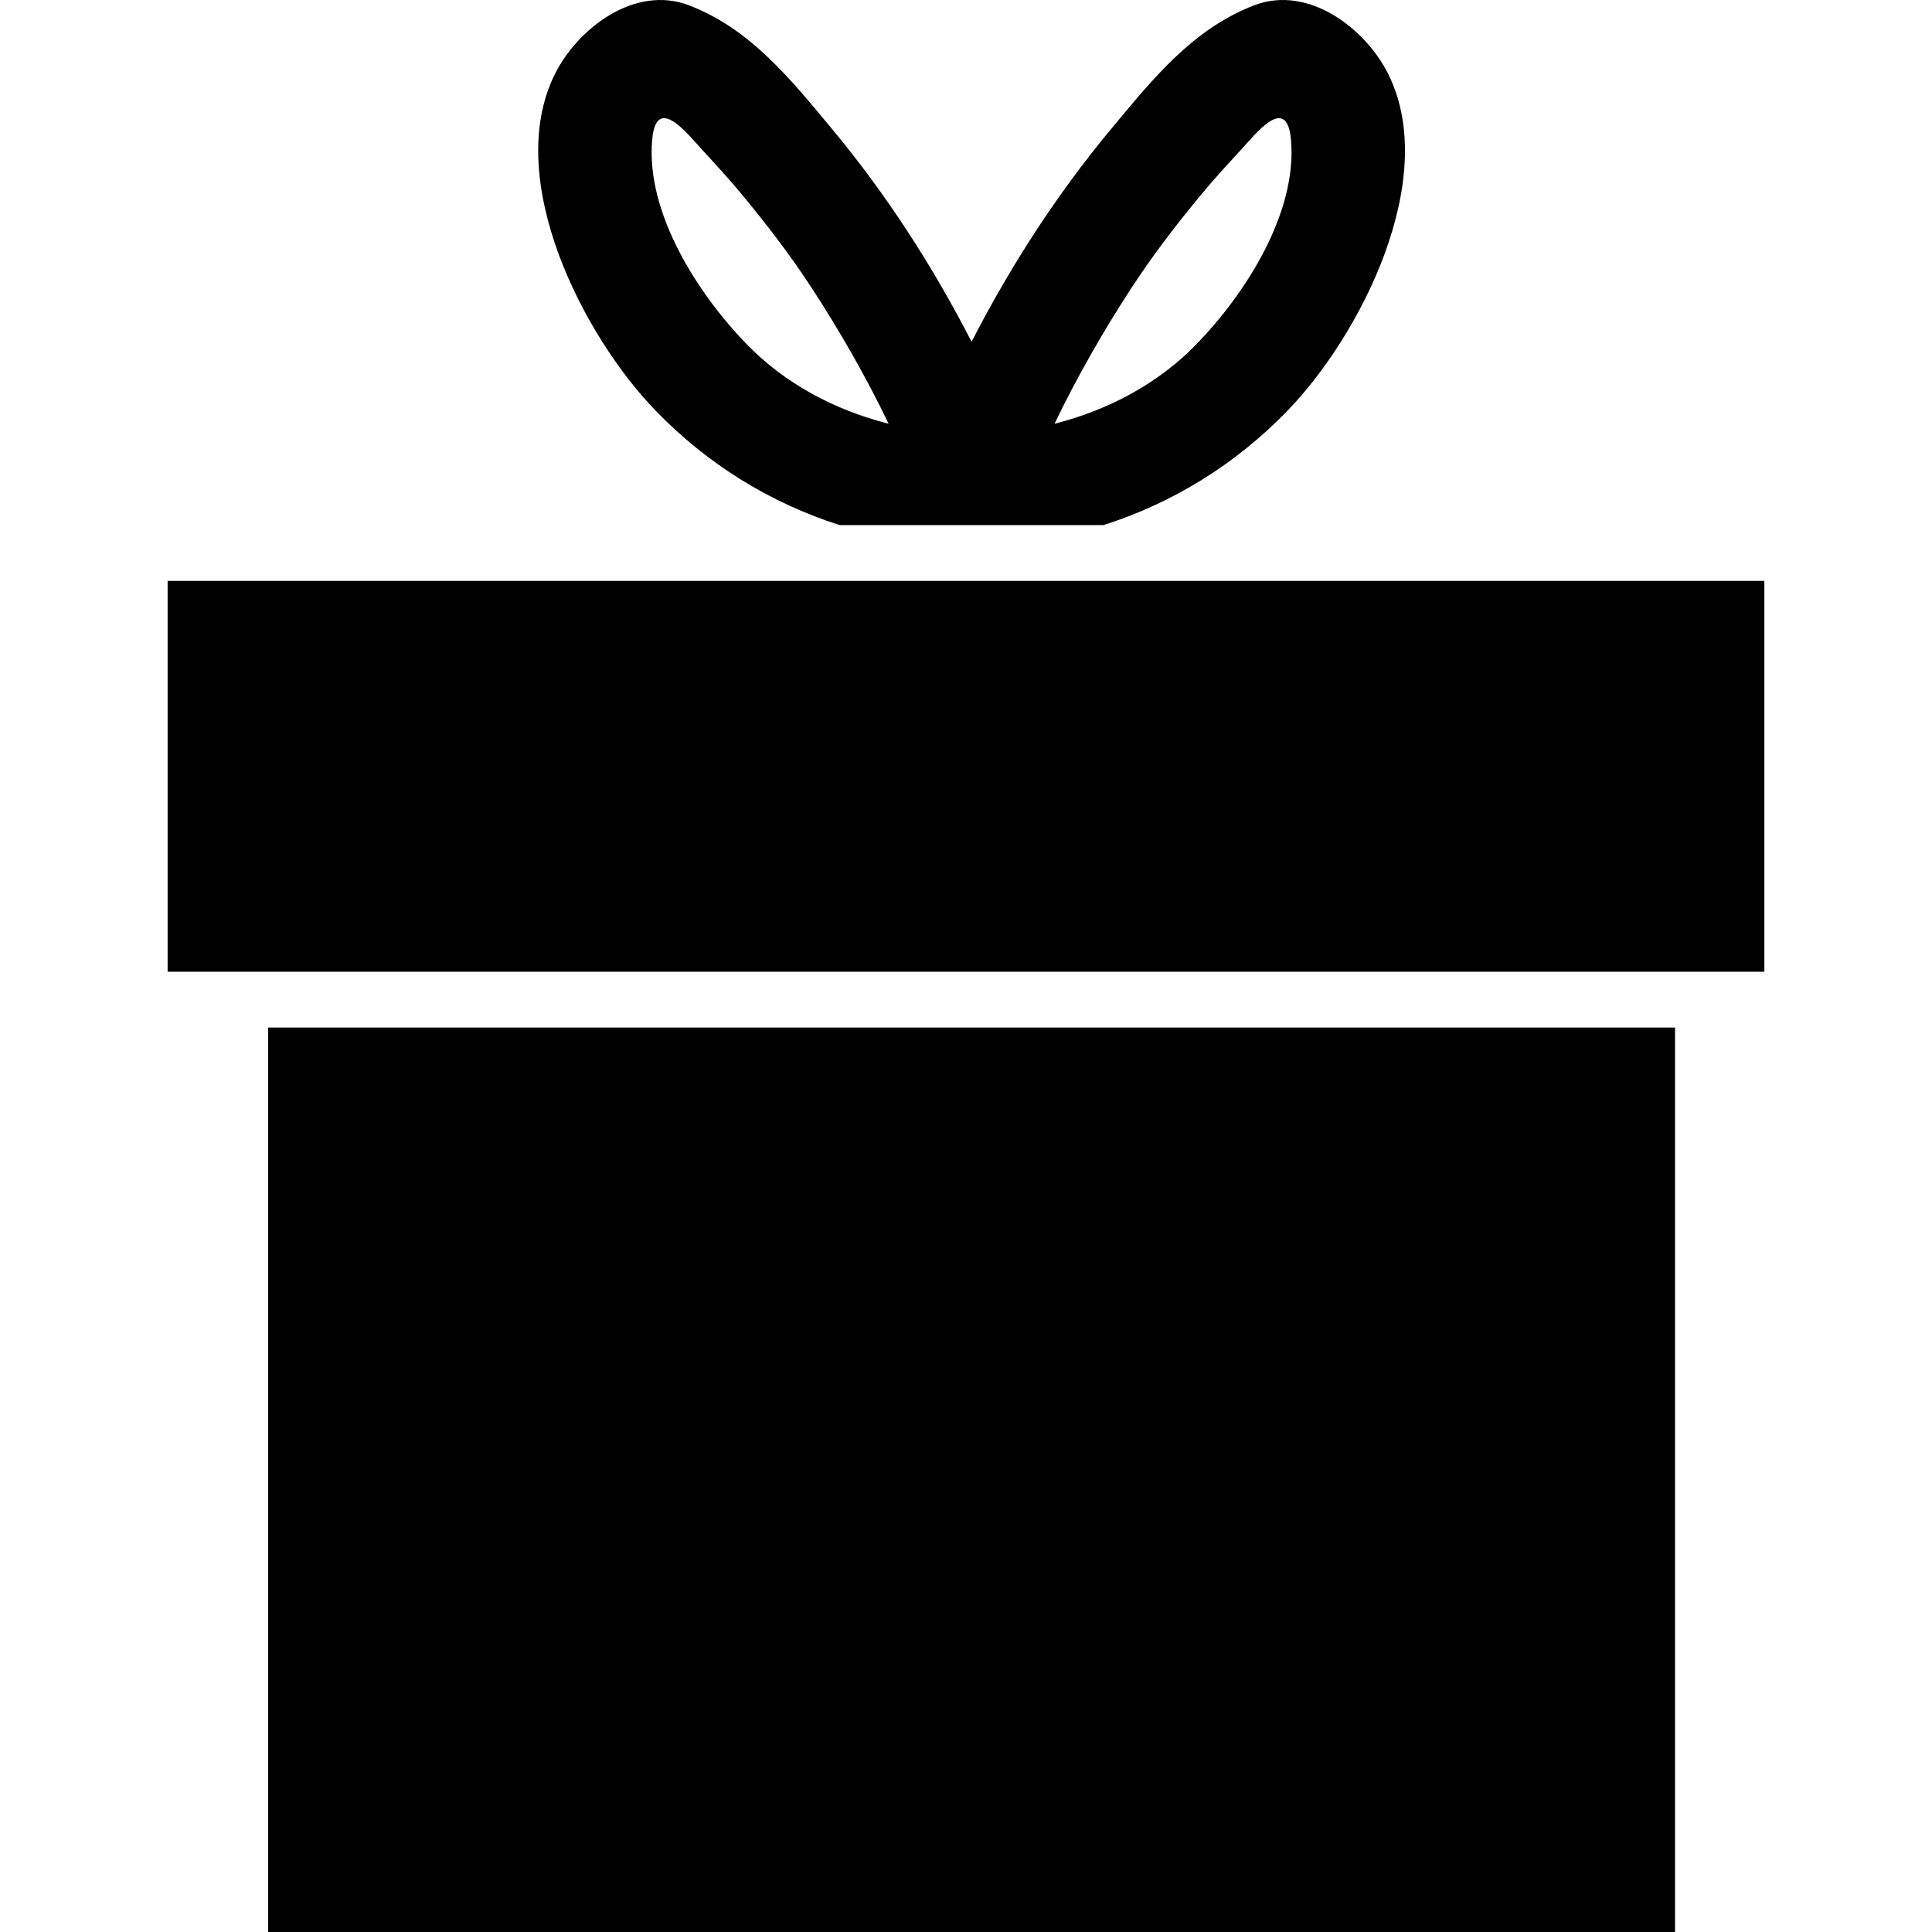
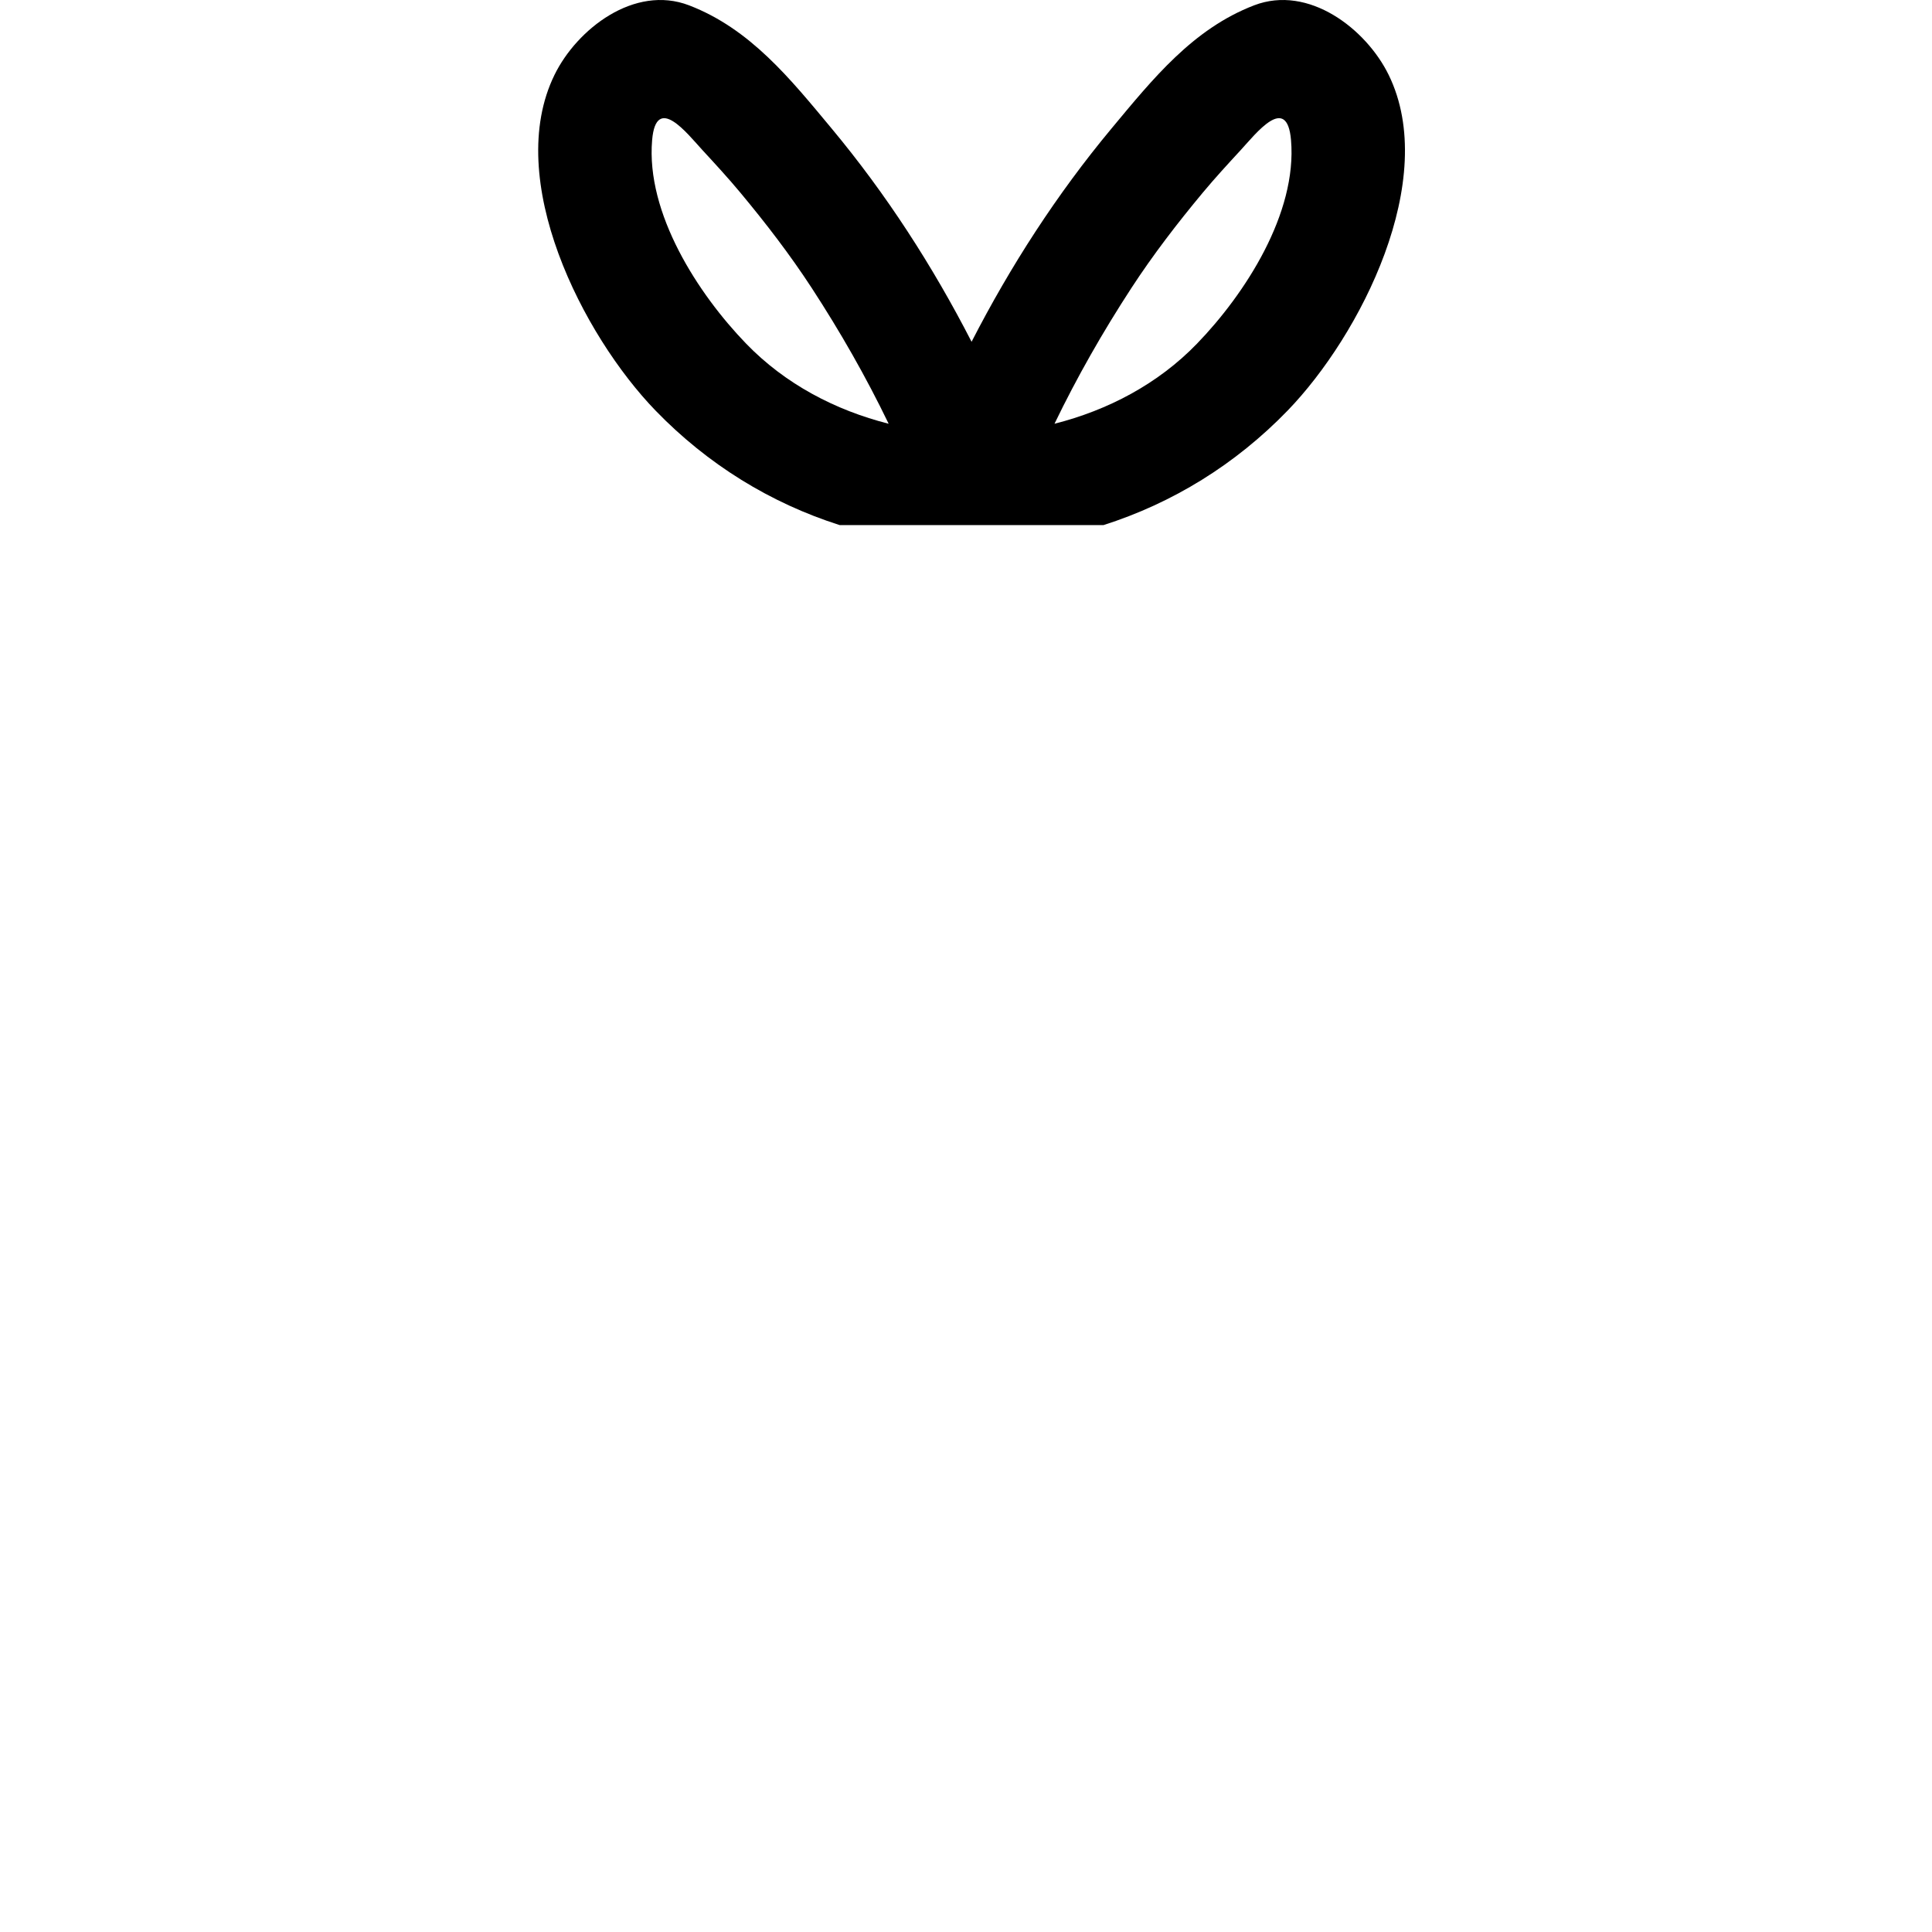
<svg xmlns="http://www.w3.org/2000/svg" fill="#000000" version="1.1" id="Capa_1" width="800px" height="800px" viewBox="0 0 490.643 490.642" xml:space="preserve">
  <g>
    <g>
-       <rect x="68.092" y="260.954" width="357.293" height="229.688" />
      <path d="M213.236,133.348h67.009c17.52-5.578,33.498-15.381,46.747-29.071C345.5,85.15,365.67,45.587,352.66,19.014    c-5.702-11.646-20.298-22.989-34.17-17.661c-15.557,5.975-25.748,18.712-36.185,31.243c-13.944,16.75-25.685,34.964-35.566,54.198    c-9.882-19.234-21.622-37.448-35.568-54.198c-10.433-12.531-20.624-25.269-36.183-31.243c-13.875-5.328-28.47,6.015-34.169,17.661    c-13.01,26.573,7.16,66.136,25.668,85.263C179.738,117.967,195.714,127.771,213.236,133.348z M287.331,73.133    c5.518-8.459,11.666-16.453,18.124-24.208c3.097-3.72,6.379-7.282,9.658-10.84c3.811-4.134,11.725-14.408,12.748-2.518    c1.6,18.596-11.665,39.089-23.891,51.723c-9.905,10.236-22.6,16.88-36.175,20.323C273.534,95.729,280.078,84.26,287.331,73.133z     M165.613,35.569c1.021-11.89,8.938-1.619,12.749,2.518c3.281,3.559,6.562,7.12,9.659,10.84    c6.457,7.756,12.607,15.75,18.123,24.208c7.254,11.125,13.798,22.594,19.535,34.479c-13.575-3.442-26.27-10.086-36.175-20.323    C177.282,74.658,164.017,54.162,165.613,35.569z" />
-       <polygon points="448.071,147.527 42.571,147.527 42.571,246.775 68.092,246.775 425.386,246.775 448.071,246.775   " />
    </g>
  </g>
</svg>